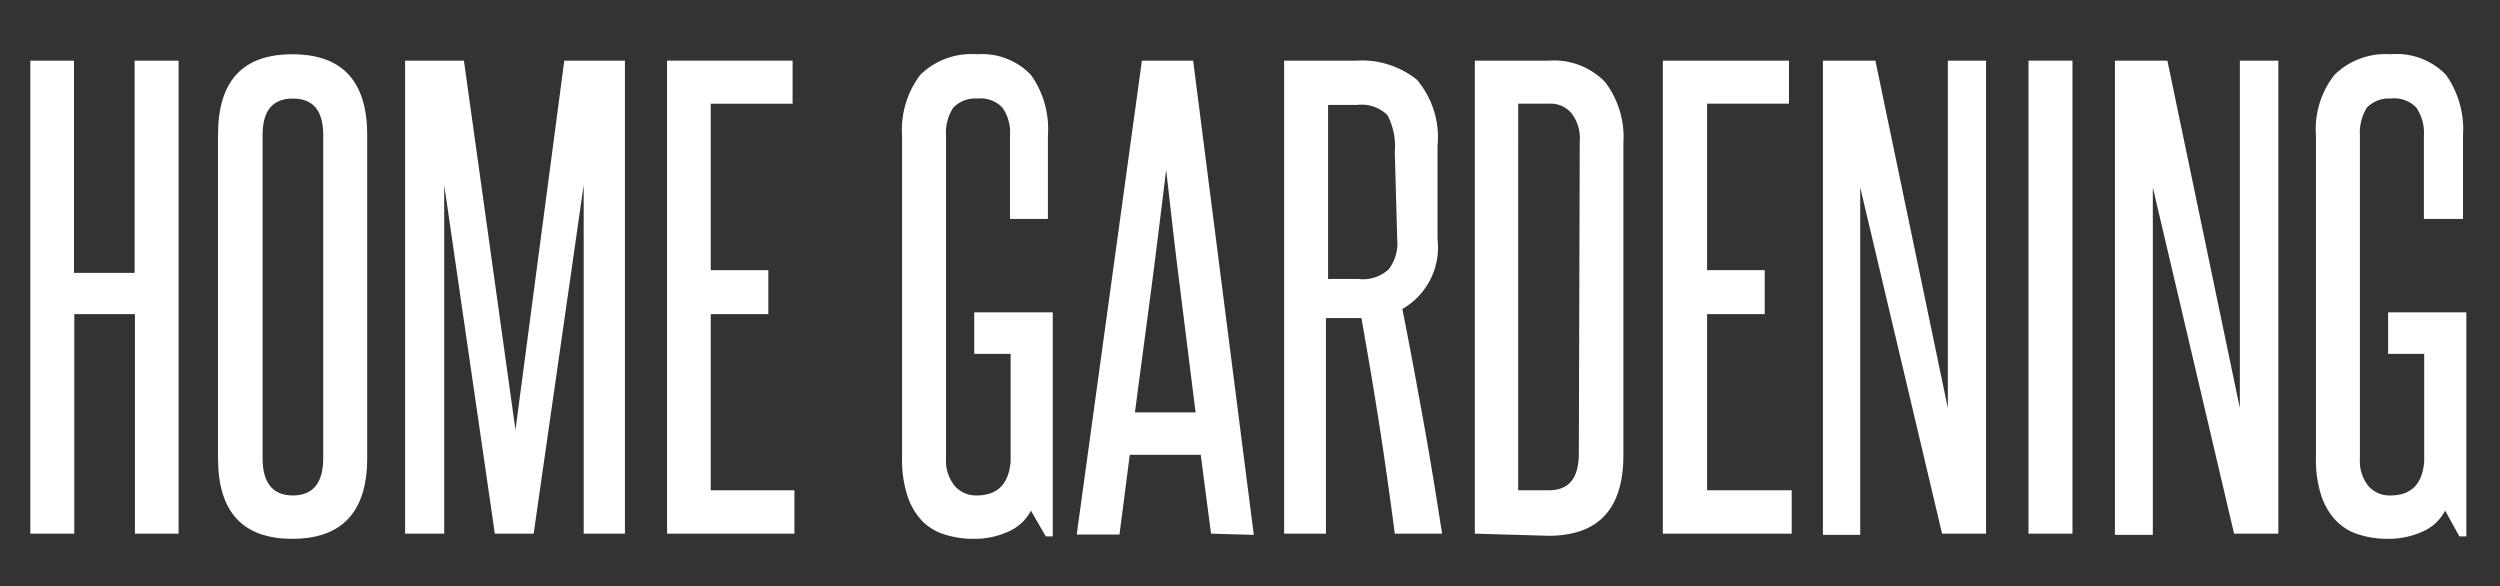
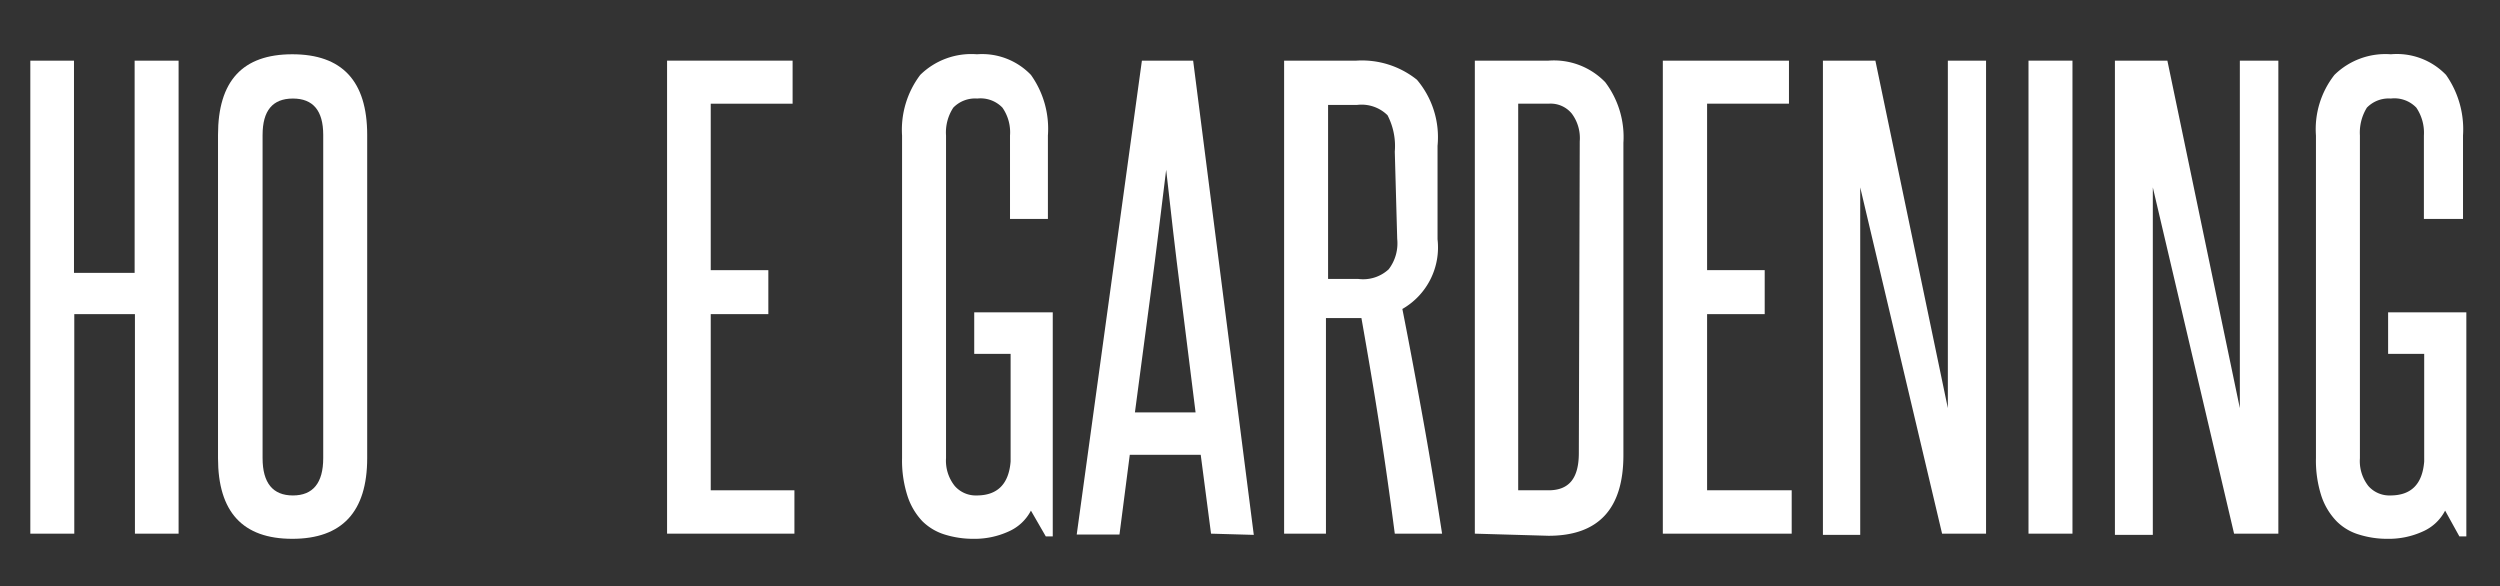
<svg xmlns="http://www.w3.org/2000/svg" id="Layer_1" data-name="Layer 1" viewBox="0 0 82.45 19.33">
  <rect x="0" y="0" width="82.45" height="19.33" fill="#333333" stroke="none" />
  <defs>
    <style>.cls-1{fill:#fff;}</style>
  </defs>
  <title>Home Gardening_1</title>
  <path class="cls-1" d="M4.45,17.6V10.36h-2V17.6H1V2H2.44v7h2V2H5.89V17.6Z" />
  <path class="cls-1" d="M7.19,4.45c0-1.78.81-2.66,2.45-2.66s2.47.88,2.47,2.66V15.11c0,1.77-.83,2.66-2.47,2.66s-2.45-.89-2.45-2.66Zm3.47,0q0-1.2-1-1.2c-.67,0-1,.4-1,1.2V15.11c0,.82.34,1.23,1,1.23s1-.41,1-1.23Z" />
-   <path class="cls-1" d="M19.25,17.6V12.86c0-1.15,0-2.28,0-3.38s0-2.23,0-3.38L17.6,17.6H16.32L14.65,6.1c0,1.15,0,2.28,0,3.38s0,2.23,0,3.38V17.6H13.36V2H15.3L17,14.18,18.61,2h2V17.6Z" />
  <path class="cls-1" d="M22,17.6V2h4.14V3.42h-2.7V8.91h1.9v1.45h-1.9v5.81H26.2V17.6Z" />
  <path class="cls-1" d="M34.49,17.69,34,16.84a1.51,1.51,0,0,1-.74.69,2.7,2.7,0,0,1-1.16.24,3.14,3.14,0,0,1-.94-.14,1.8,1.8,0,0,1-.74-.44,2.18,2.18,0,0,1-.49-.83,3.8,3.8,0,0,1-.18-1.25V4.47a3,3,0,0,1,.6-2,2.4,2.4,0,0,1,1.87-.68A2.23,2.23,0,0,1,34,2.47a3.06,3.06,0,0,1,.56,2V7.22H33.31V4.47a1.42,1.42,0,0,0-.25-.92,1,1,0,0,0-.83-.3,1,1,0,0,0-.79.3,1.49,1.49,0,0,0-.24.92V15.11a1.33,1.33,0,0,0,.29.92.92.92,0,0,0,.72.31c.68,0,1.06-.37,1.12-1.12V11.67h-1.2V10.3h2.59v7.39Z" />
  <path class="cls-1" d="M39.94,17.6,39.6,15H37.26l-.34,2.63H35.51L37.66,2h1.69l2,15.64Zm-.51-4c-.17-1.34-.33-2.67-.5-4s-.32-2.65-.47-4c-.17,1.38-.33,2.72-.5,4s-.35,2.64-.53,4Z" />
  <path class="cls-1" d="M46,17.6c-.16-1.23-.33-2.43-.51-3.59s-.38-2.33-.59-3.52l-.17,0h-1V17.6H42.35V2h2.38a2.9,2.9,0,0,1,2,.63,2.93,2.93,0,0,1,.68,2.18V7.89a2.34,2.34,0,0,1-1.16,2.3c.25,1.26.48,2.51.7,3.73s.42,2.45.61,3.68ZM46,5a2.2,2.2,0,0,0-.24-1.2,1.22,1.22,0,0,0-1-.34H43.8V9.2h1a1.24,1.24,0,0,0,1-.32,1.41,1.41,0,0,0,.28-1Z" />
  <path class="cls-1" d="M48.64,17.6V2h2.43a2.35,2.35,0,0,1,1.87.71,3,3,0,0,1,.6,2v10.3c0,1.77-.82,2.66-2.47,2.66ZM52.1,4.66a1.35,1.35,0,0,0-.26-.91.9.9,0,0,0-.77-.33h-1V16.17h1c.69,0,1-.41,1-1.23Z" />
  <path class="cls-1" d="M54.84,17.6V2H59V3.42h-2.7V8.91h1.9v1.45h-1.9v5.81h2.79V17.6Z" />
  <path class="cls-1" d="M64.05,17.6,61.35,6.18c0,1.19,0,2.34,0,3.46v8H60.12V2h1.73l2.39,11.46c0-1.08,0-2.13,0-3.17V2H65.5V17.6Z" />
  <path class="cls-1" d="M66.9,17.6V2h1.45V17.6Z" />
  <path class="cls-1" d="M73.68,17.6,71,6.18c0,1.19,0,2.34,0,3.46v8H69.75V2h1.73l2.39,11.46c0-1.08,0-2.13,0-3.17V2h1.27V17.6Z" />
  <path class="cls-1" d="M81.11,17.69l-.47-.85a1.51,1.51,0,0,1-.74.69,2.7,2.7,0,0,1-1.16.24,3.09,3.09,0,0,1-.94-.14,1.74,1.74,0,0,1-.74-.44,2.19,2.19,0,0,1-.5-.83,3.8,3.8,0,0,1-.18-1.25V4.47a2.9,2.9,0,0,1,.61-2,2.4,2.4,0,0,1,1.86-.68,2.25,2.25,0,0,1,1.82.68,3.12,3.12,0,0,1,.56,2V7.22H79.94V4.47a1.48,1.48,0,0,0-.25-.92,1,1,0,0,0-.84-.3,1,1,0,0,0-.79.3,1.56,1.56,0,0,0-.23.92V15.11a1.33,1.33,0,0,0,.28.92.92.92,0,0,0,.72.31c.69,0,1.06-.37,1.12-1.12V11.67H78.76V10.3h2.58v7.39Z" />
</svg>